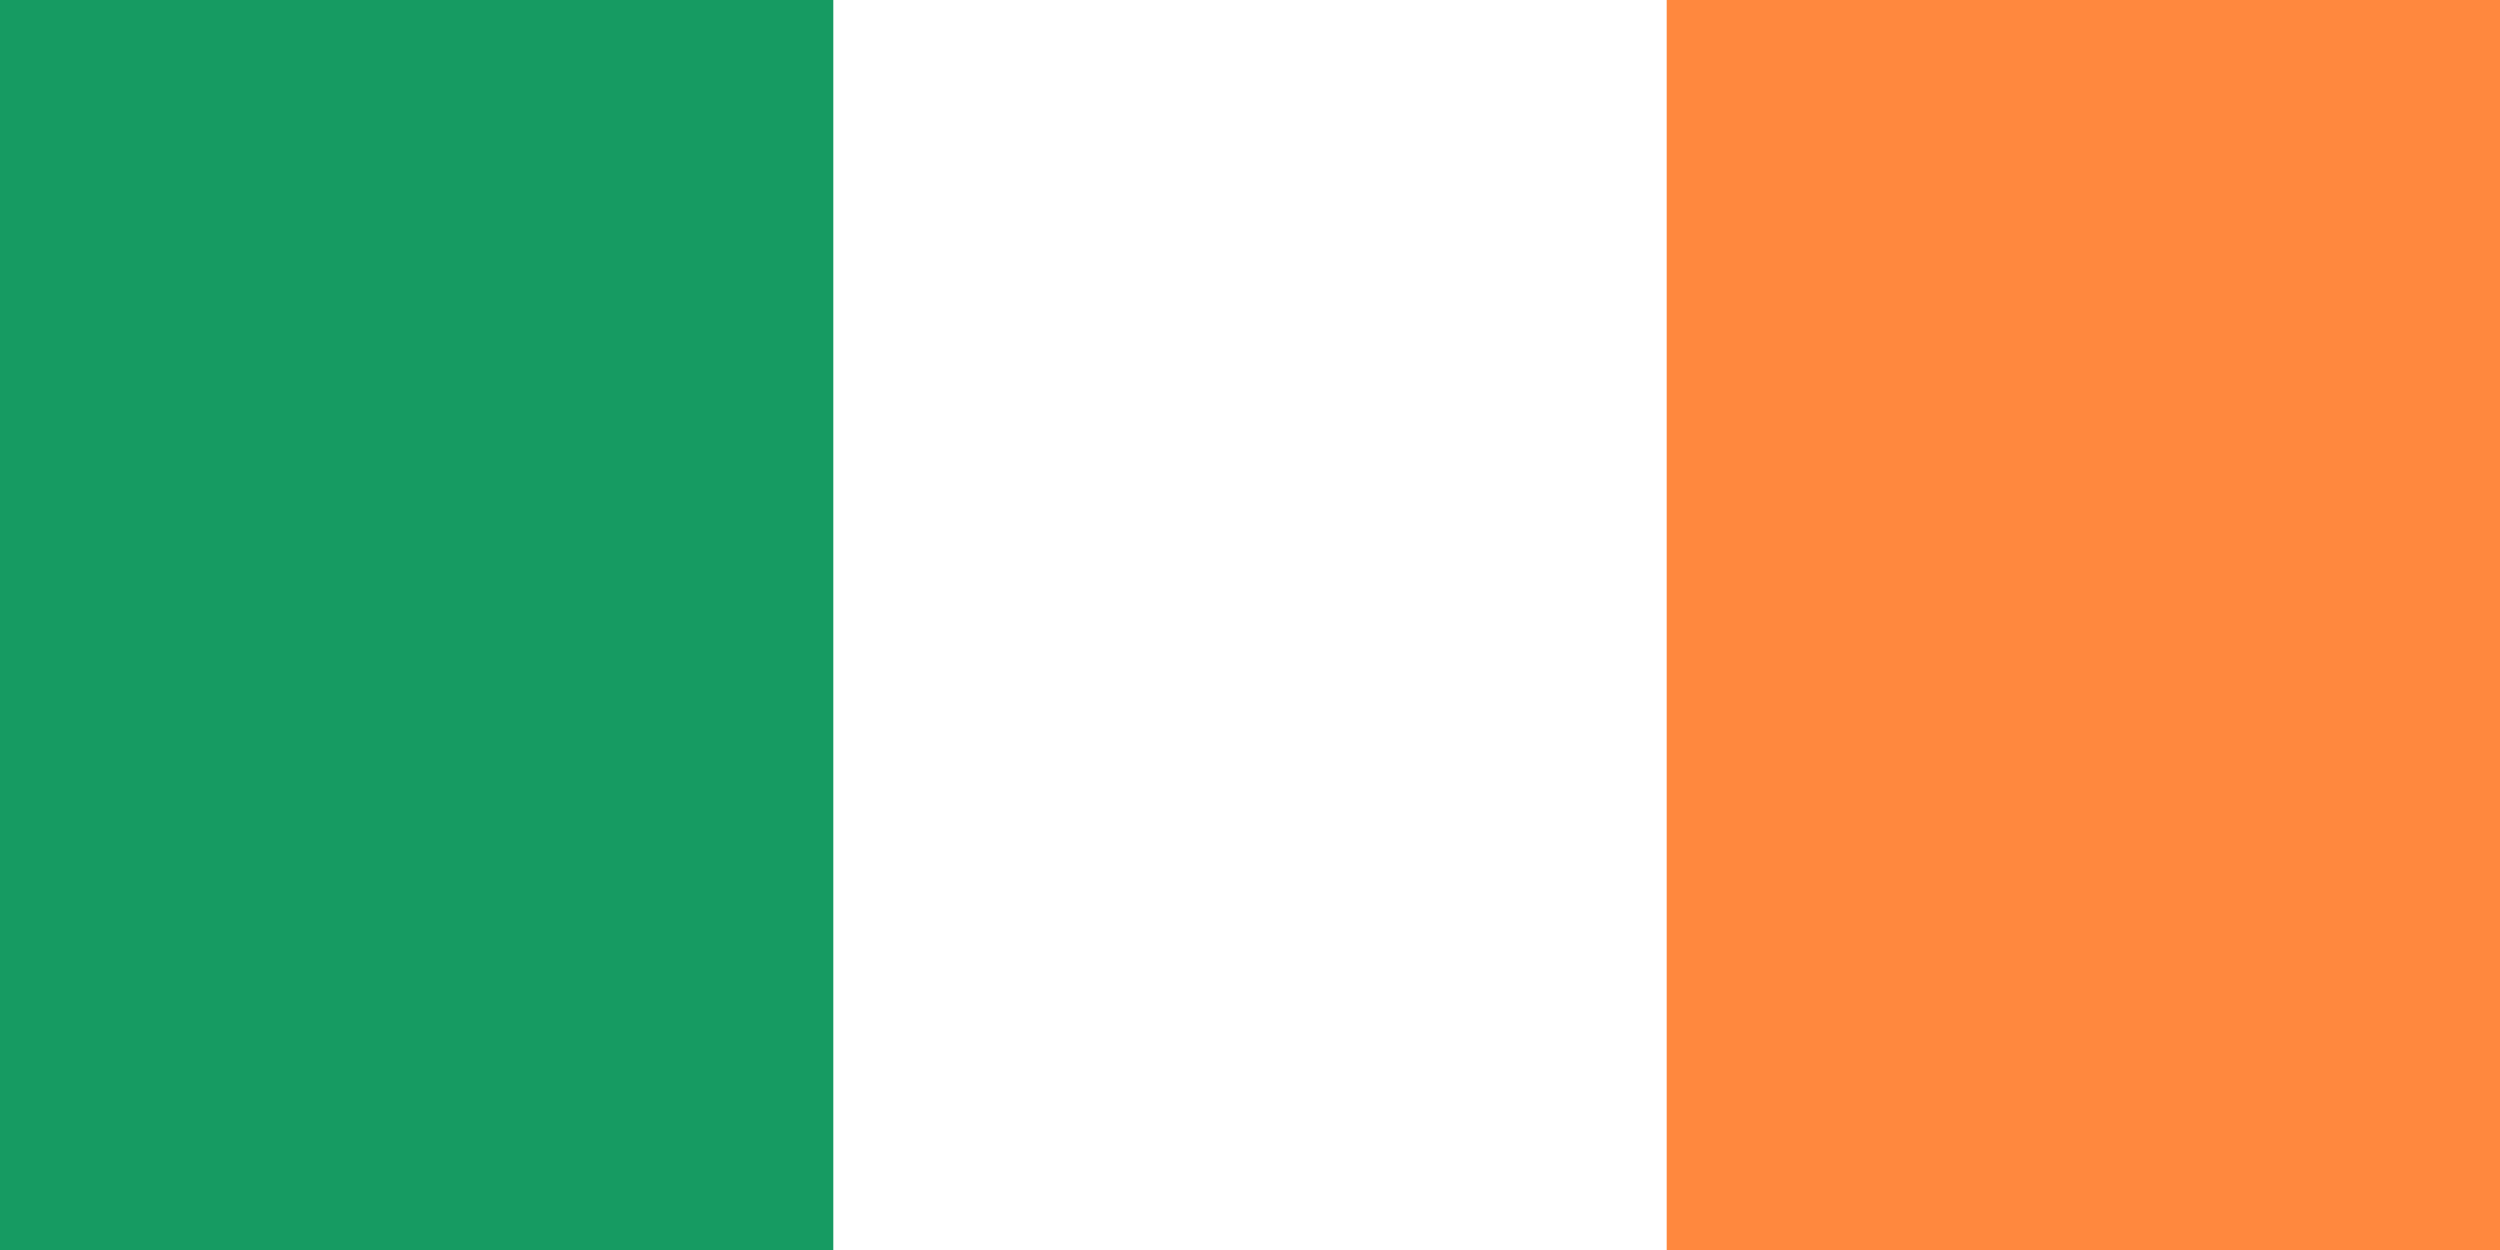
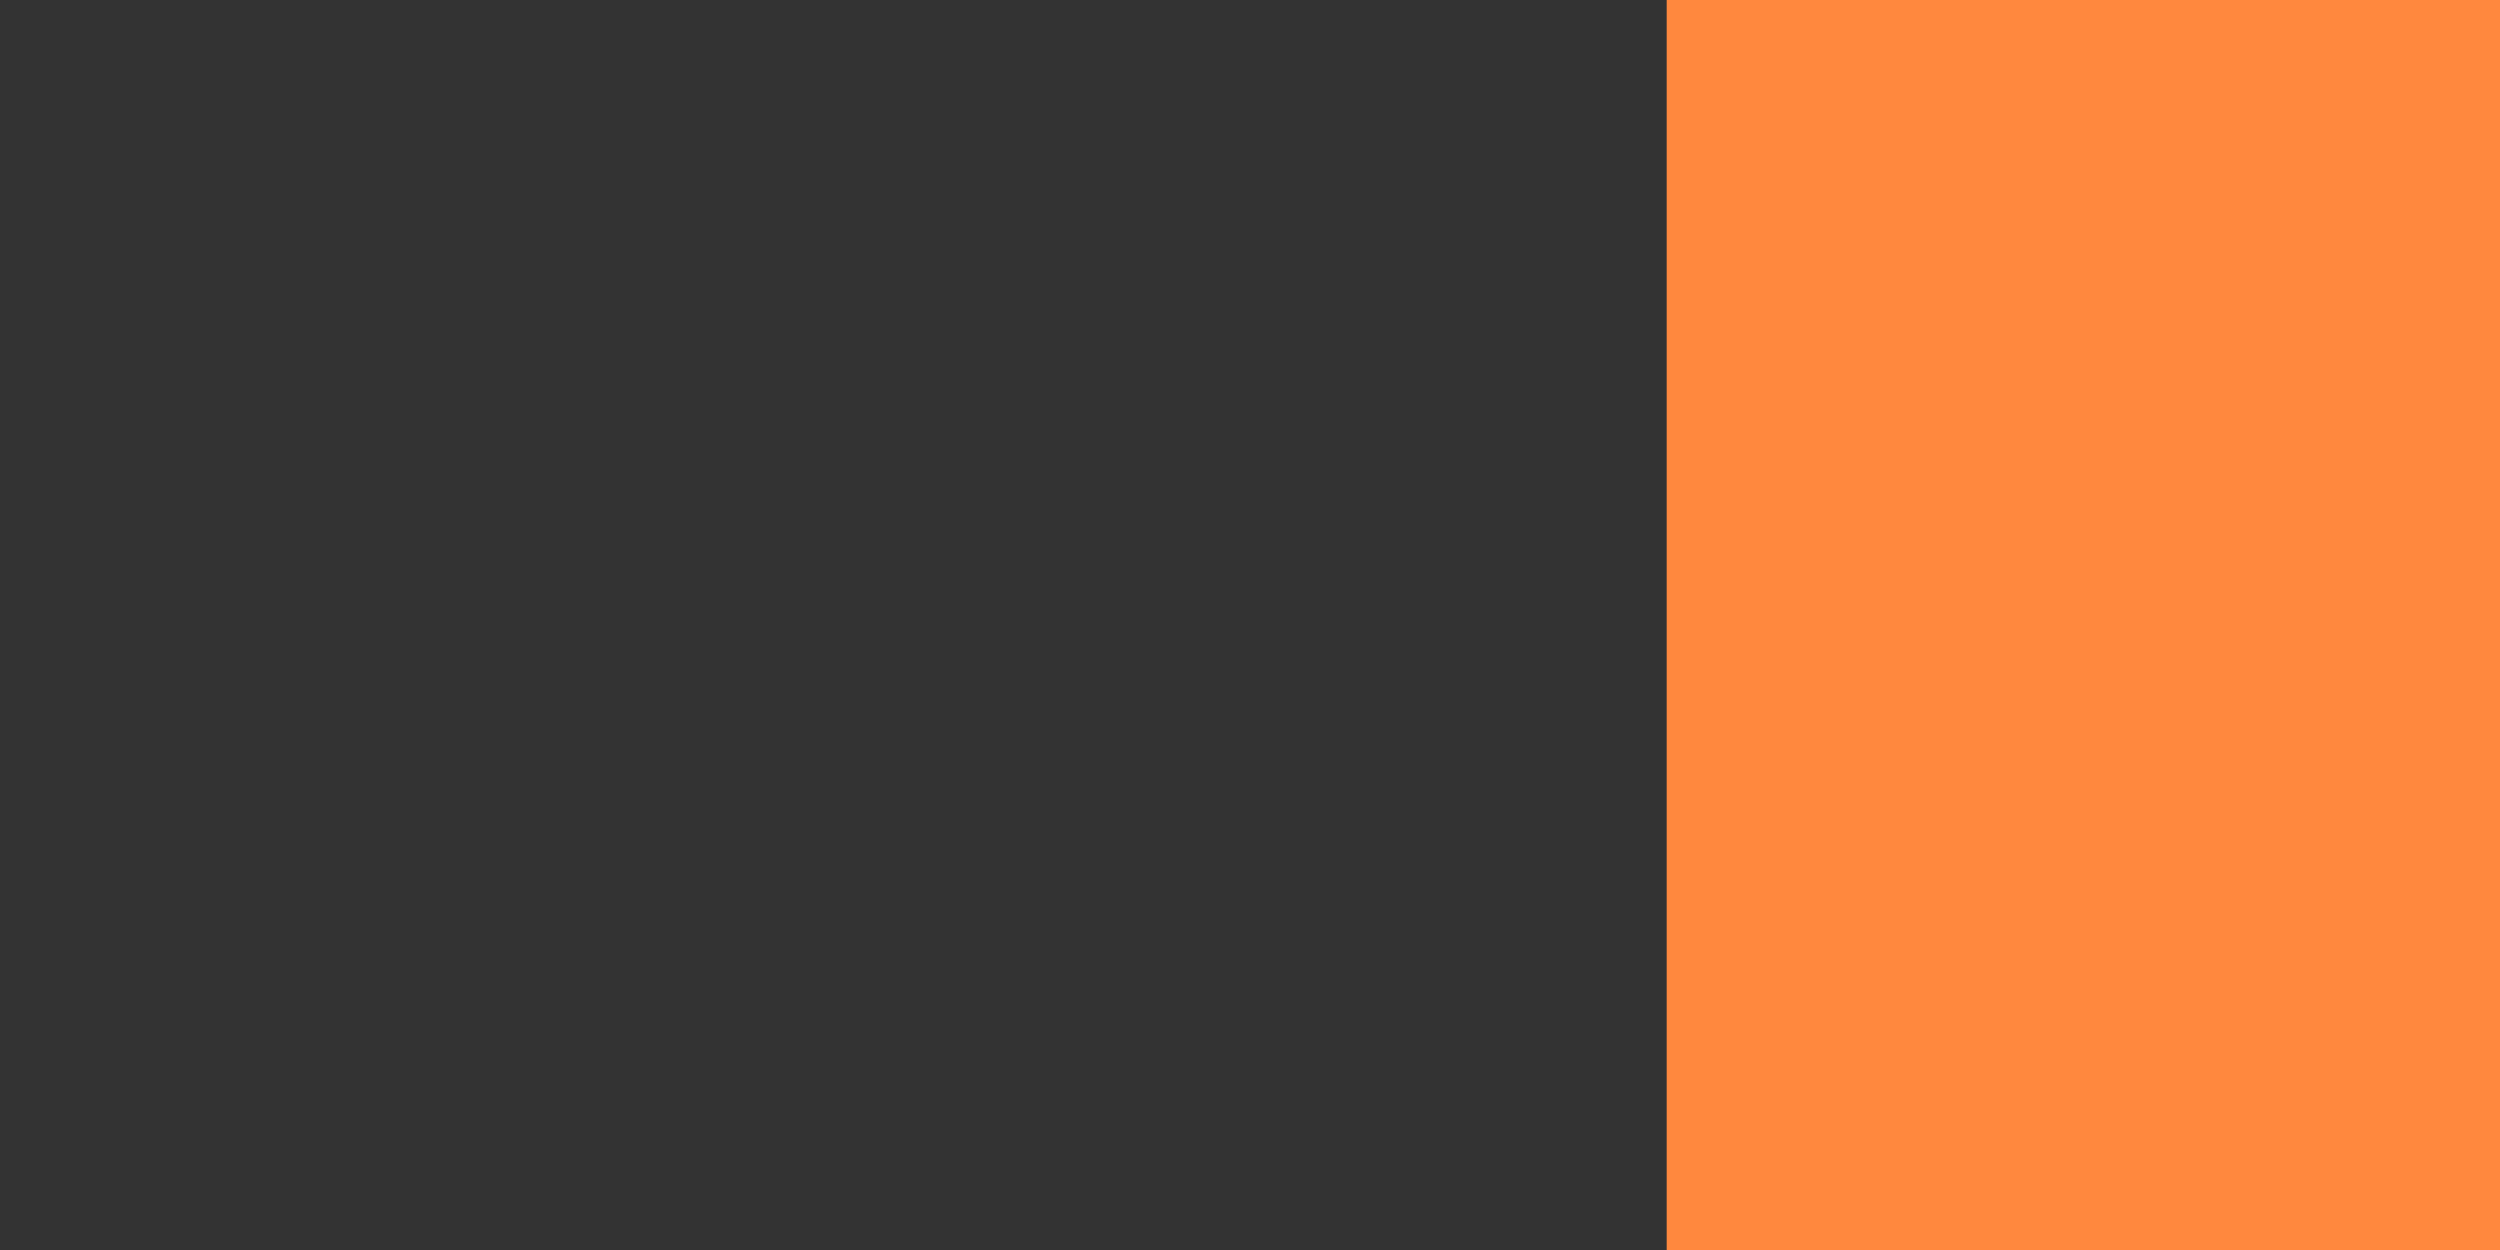
<svg xmlns="http://www.w3.org/2000/svg" xmlns:xlink="http://www.w3.org/1999/xlink" version="1.1" x="0px" y="0px" width="40px" height="20px" viewBox="0 0 40 20" style="enable-background:new 0 0 40 20;" xml:space="preserve">
  <rect x="0" y="0" width="40" height="20" fill="#333333" stroke="none" />
  <symbol id="republic-of-ireland" viewBox="-20 -10 40 20">
-     <polygon style="fill:#169B62;" points="-20,10 20,10 20,-10 -20,-10  " />
-     <polygon style="fill:#FFFFFF;" points="-6.667,10 20,10 20,-10 -6.667,-10  " />
    <polygon style="fill:#FF883E;" points="6.667,10 20,10 20,-10 6.667,-10  " />
  </symbol>
  <g id="Republic_of_Ireland">
    <use xlink:href="#republic-of-ireland" width="40" height="20" x="-20" y="-10" transform="matrix(1 0 0 -1 20 10)" style="overflow:visible;" />
  </g>
  <g id="Layer_1">
</g>
</svg>